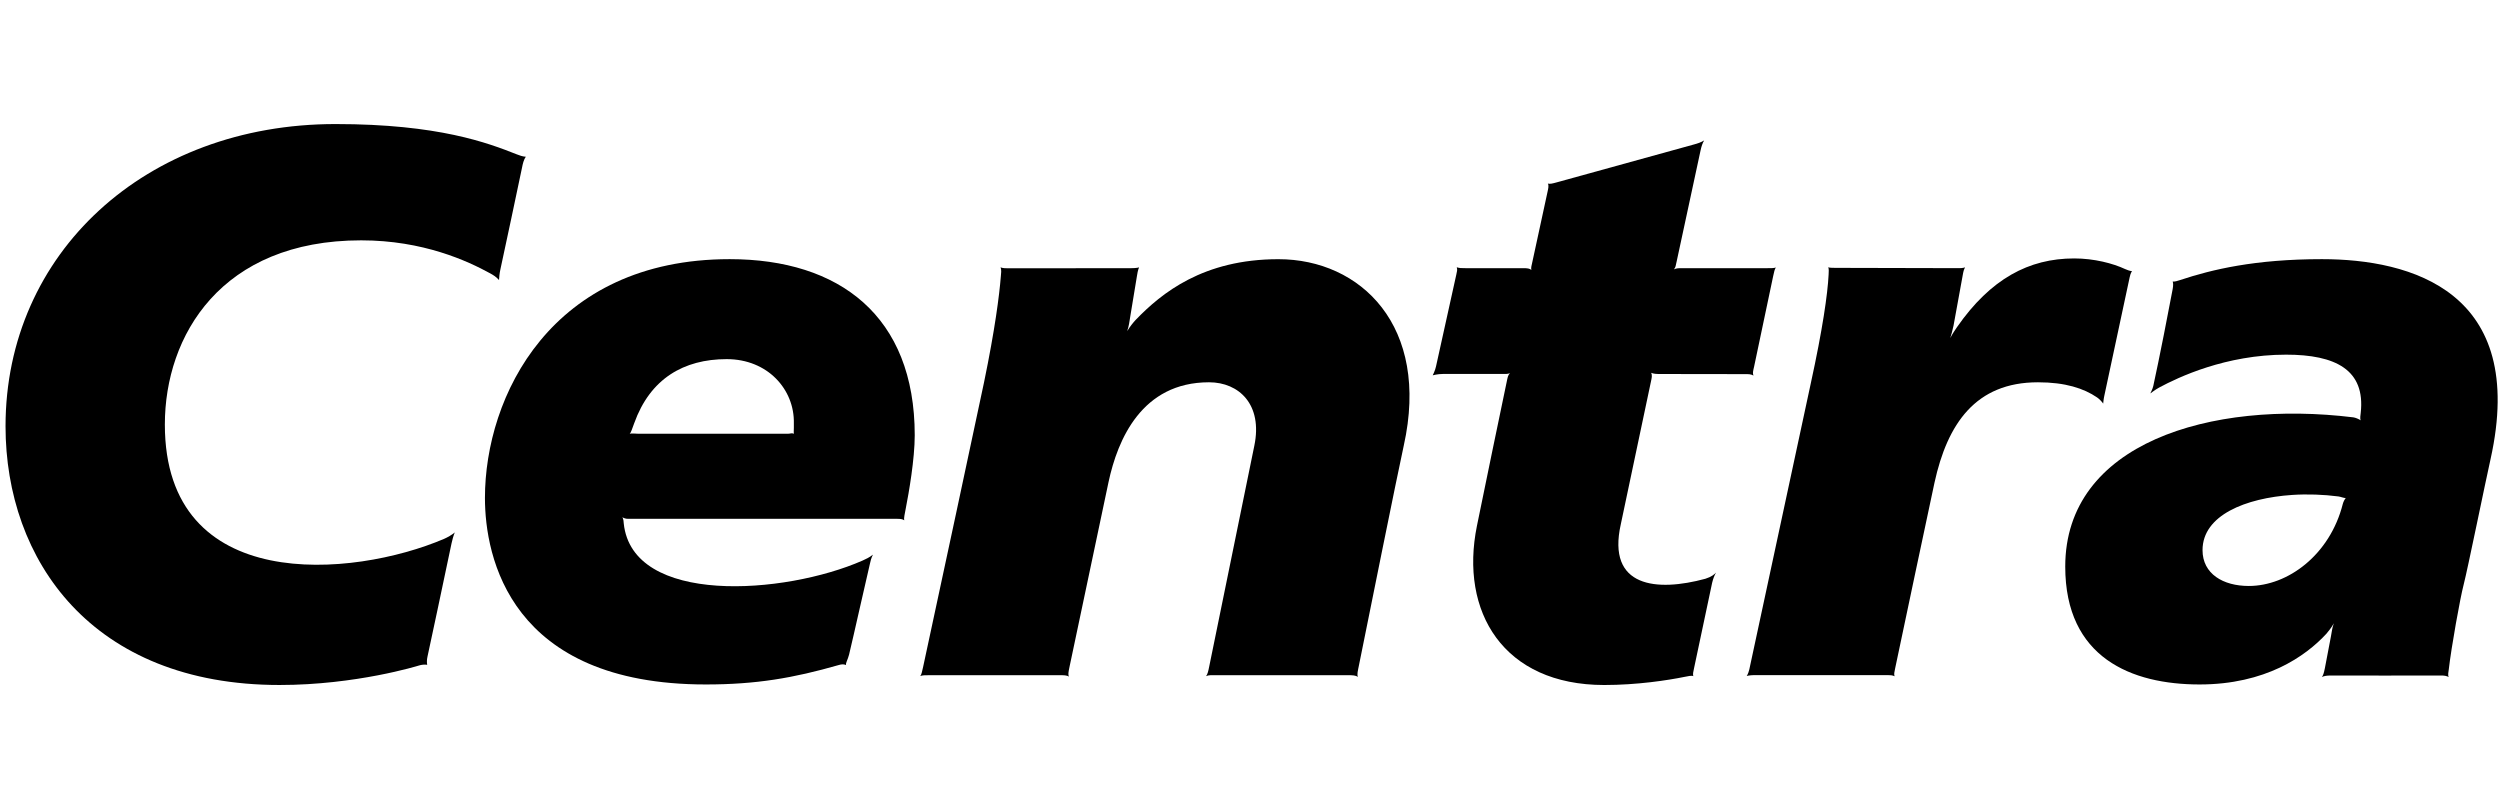
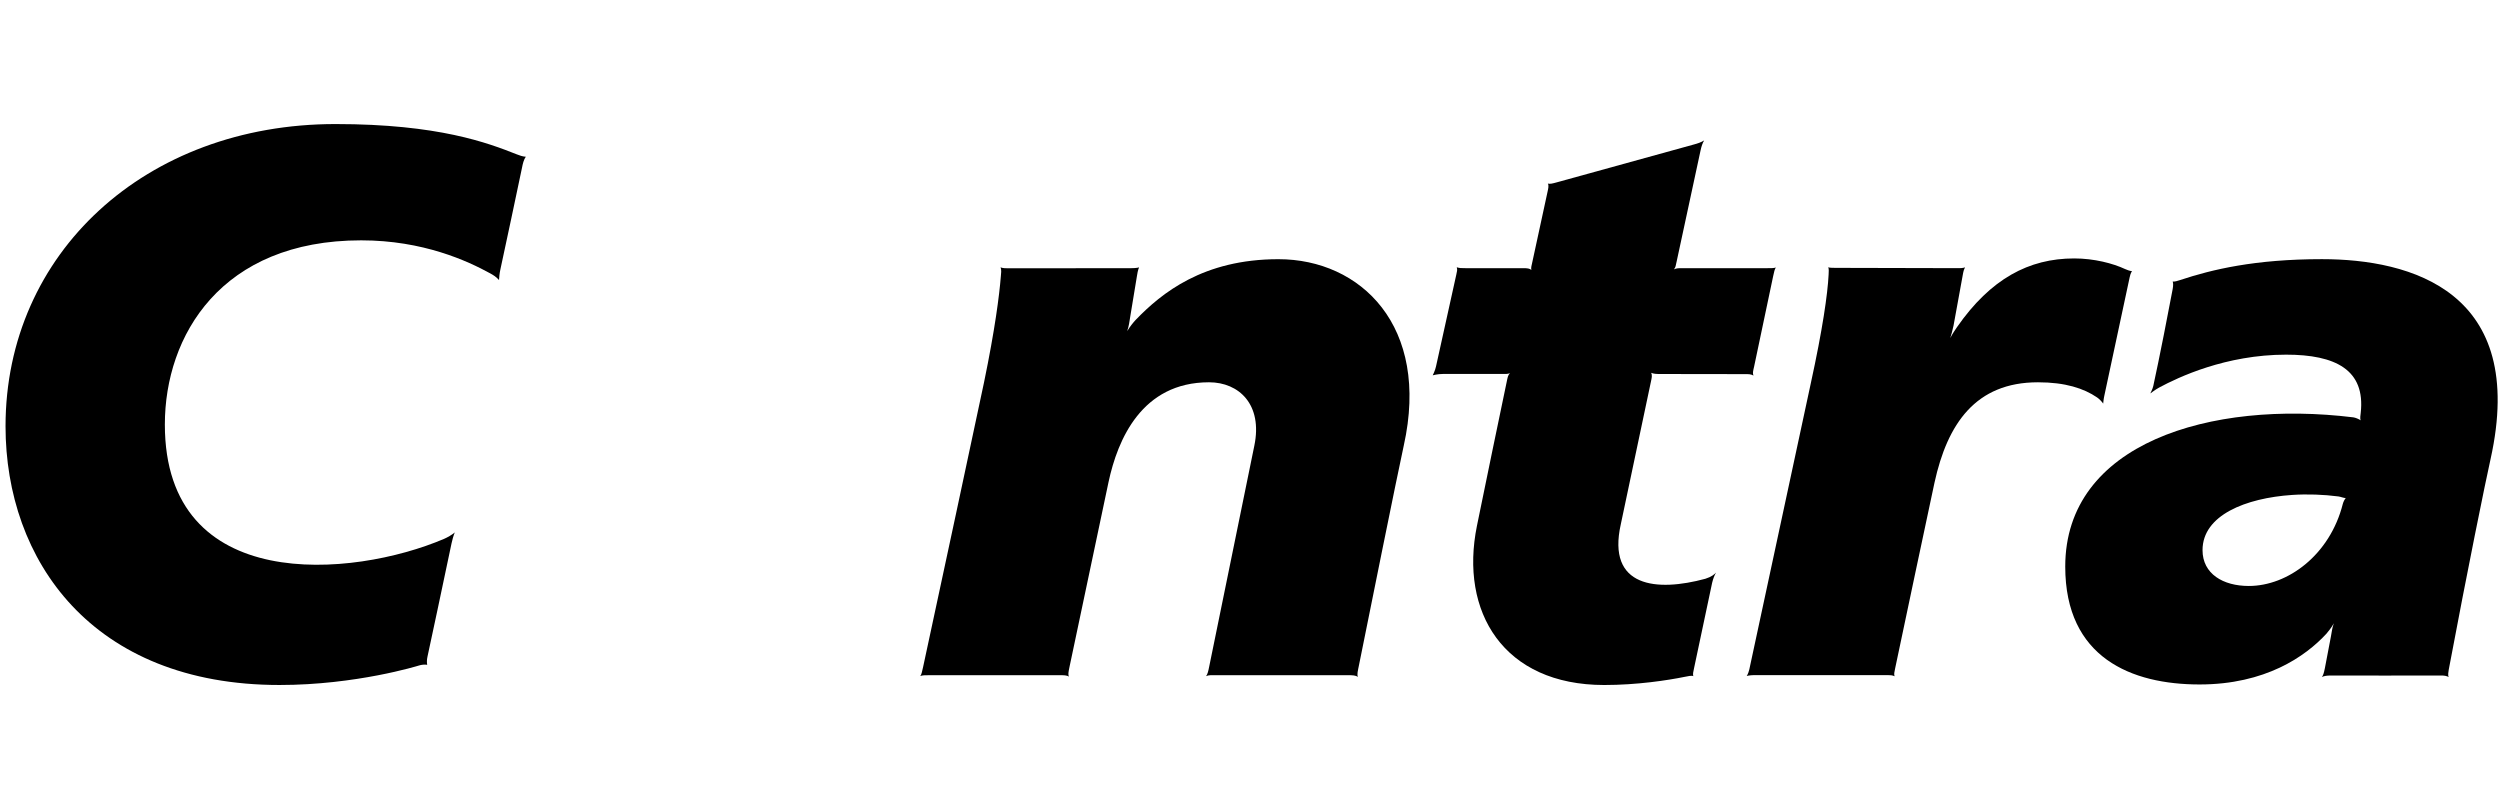
<svg xmlns="http://www.w3.org/2000/svg" width="309" height="100" viewBox="0 0 309 100" fill="none">
  <g clip-path="url(#clip0_11_676)">
    <path d="M41.47 15.333C54.226 15.333 60.335 17.68 63.847 19.067C64.187 19.207 64.585 19.347 64.998 19.376C64.725 19.716 64.6 20.321 64.533 20.668C63.928 23.634 62.445 30.495 61.848 33.299C61.73 33.852 61.708 34.214 61.678 34.612C61.331 34.214 60.984 34.007 60.571 33.778C57.812 32.266 52.315 29.706 44.642 29.706C27.326 29.706 20.376 41.488 20.376 52.474C20.376 73.56 43.624 71.406 54.876 66.61C55.274 66.441 55.886 66.094 56.211 65.806C56.049 66.19 55.879 66.817 55.812 67.149C55.126 70.462 52.869 81.049 52.832 81.182C52.751 81.529 52.751 81.912 52.802 82.171C52.47 82.112 52.087 82.163 51.799 82.252C51.688 82.289 44.015 84.665 34.556 84.665C11.338 84.665 0.684 69.222 0.684 52.688C0.684 31.299 17.985 15.333 41.47 15.333Z" fill="black" />
-     <path d="M90.189 32.031C68.106 32.031 59.939 49.016 59.939 61.544C59.939 68.826 63.03 84.6 87.238 84.6C93.48 84.6 98.069 83.803 103.654 82.202C103.986 82.106 104.266 82.062 104.576 82.202C104.473 82.018 104.812 81.479 104.945 80.911C105.55 78.41 106.886 72.36 107.527 69.659C107.594 69.349 107.675 68.988 107.896 68.553C107.505 68.877 106.974 69.128 106.605 69.29C96.962 73.518 78.141 74.861 77.093 64.679C77.086 64.598 77.078 64.104 76.909 63.941C77.167 64.037 77.277 64.126 77.646 64.126H110.848C111.268 64.126 111.526 64.148 111.77 64.31C111.689 64.022 111.829 63.558 111.954 62.835C112.331 60.931 113.061 56.74 113.061 53.797C113.061 39.055 103.75 32.031 90.189 32.031ZM89.82 44.389C94.904 44.389 98.209 48.152 98.12 52.321C98.113 52.446 98.12 52.616 98.12 52.874C98.106 53.391 98.098 53.465 98.12 53.612C97.847 53.487 97.707 53.612 97.383 53.612H78.938C78.473 53.612 78.126 53.538 77.831 53.612C77.978 53.494 78.141 52.992 78.384 52.321C80.354 46.809 84.501 44.389 89.82 44.389Z" fill="black" />
    <path d="M166.634 83.454H150.373C149.768 83.454 149.407 83.417 149.075 83.572C149.266 83.291 149.34 82.989 149.466 82.347C150.506 77.278 154.778 56.31 155.036 55.085C156.084 50.016 153.155 47.25 149.436 47.25C141.114 47.25 138.14 54.34 137.019 59.564C136.635 61.335 133.094 78.134 132.186 82.451C132.053 83.093 132.002 83.38 132.112 83.631C131.869 83.454 131.493 83.454 130.902 83.454H114.892C114.339 83.454 113.999 83.454 113.741 83.564C113.896 83.38 113.962 83.033 114.095 82.443C115.239 77.219 121.245 49.079 121.628 47.25C122.978 40.713 123.517 36.493 123.702 34.176C123.738 33.778 123.805 33.371 123.665 33.047C124.026 33.18 124.358 33.158 124.875 33.158C128.047 33.158 136.584 33.15 139.719 33.15C140.553 33.15 140.789 33.047 140.789 33.047C140.789 33.047 140.634 33.357 140.531 34.087C140.435 34.67 140.066 36.943 139.705 39.09C139.601 39.717 139.542 40.3 139.321 40.927C139.66 40.366 140.081 39.842 140.383 39.525C143.563 36.234 148.706 32.036 158.017 32.036C168.154 32.036 176.801 40.285 173.503 55.085C172.729 58.59 168.995 77.124 167.977 82.177C167.822 82.96 167.704 83.365 167.837 83.66C167.542 83.476 167.217 83.454 166.634 83.454Z" fill="black" />
    <path d="M211.622 72.028C211.105 74.433 209.888 80.232 209.393 82.549C209.29 83.014 209.202 83.36 209.305 83.574C209.084 83.464 208.597 83.589 208.198 83.663C206.132 84.084 202.34 84.667 198.282 84.667C185.821 84.667 180.383 75.621 182.552 64.982C183.401 60.784 185.518 50.587 186.212 47.275C186.344 46.64 186.381 46.36 186.632 46.123C186.308 46.256 186.079 46.219 185.356 46.219H178.376C177.683 46.219 177.085 46.389 177.085 46.389C177.085 46.389 177.387 45.799 177.491 45.29L179.999 33.943C180.08 33.544 180.154 33.389 180.058 33.035C180.398 33.145 180.59 33.146 181.136 33.146H188.277C188.801 33.146 189.037 33.183 189.281 33.36C189.2 33.094 189.303 32.865 189.414 32.304L191.28 23.687C191.361 23.325 191.457 22.934 191.317 22.691C191.59 22.757 191.871 22.691 192.424 22.536L209.283 17.881C209.895 17.718 210.242 17.592 210.633 17.356C210.434 17.681 210.301 18.072 210.19 18.589L207.239 32.297C207.121 32.865 207.106 33.027 206.9 33.293C207.239 33.145 207.423 33.146 208.014 33.146H218.439C218.896 33.146 219.236 33.153 219.494 33.064C219.346 33.286 219.28 33.581 219.169 34.105L216.808 45.312C216.676 45.873 216.609 46.116 216.727 46.419C216.388 46.234 216.174 46.242 215.606 46.242L205.262 46.227C204.657 46.227 204.435 46.212 204.081 46.079C204.244 46.389 204.148 46.728 204.052 47.186C203.255 50.882 200.569 63.749 200.333 64.79C198.57 72.647 204.812 73.157 210.788 71.534C211.577 71.283 211.88 70.995 212.101 70.774C211.902 71.106 211.747 71.519 211.622 72.028Z" fill="black" />
    <path d="M233.209 83.448H216.741C216.35 83.448 215.893 83.544 215.893 83.544C215.893 83.544 216.077 83.323 216.217 82.733L223.802 47.436C225.277 40.707 225.897 36.317 226.015 33.964C226.037 33.639 226.06 33.203 225.971 33.034C226.141 33.108 226.502 33.1 226.842 33.108C230.029 33.108 239.37 33.145 242.181 33.145C242.601 33.145 242.881 33.048 242.881 33.048C242.881 33.048 242.712 33.344 242.645 33.728L241.458 40.242C241.317 40.899 241.192 41.334 241.052 41.784C241.288 41.312 241.672 40.737 241.886 40.434C246.039 34.465 250.769 31.942 256.369 31.942C258.833 31.942 261.164 32.554 262.662 33.255C262.913 33.366 263.238 33.491 263.525 33.521C263.525 33.521 263.355 33.668 263.23 34.259L260.102 48.875C260.006 49.266 259.954 49.886 259.954 49.886C259.748 49.59 259.467 49.31 259.202 49.125C257.564 48.004 255.277 47.251 251.89 47.251C244.18 47.251 240.698 52.379 239.104 59.654C238.41 62.841 235.031 78.859 234.234 82.637C234.138 83.116 234.079 83.286 234.168 83.588C233.924 83.463 233.733 83.448 233.209 83.448Z" fill="black" />
-     <path d="M286.989 32.031C278.711 32.031 273.399 33.308 269.466 34.614C269.134 34.732 268.773 34.828 268.544 34.798C268.618 34.975 268.618 35.307 268.544 35.72C268.101 38.126 266.855 44.485 266.146 47.71C266.073 48.056 265.777 48.632 265.777 48.632C265.777 48.632 266.434 48.13 266.884 47.894C269.216 46.64 275.096 43.836 282.562 43.836C288.671 43.836 292.383 45.71 291.785 51.03C291.756 51.258 291.674 51.768 291.785 51.952C291.519 51.782 291.136 51.62 290.863 51.583C273.207 49.421 255.264 54.771 255.264 70.028C255.264 81.317 263.475 84.6 271.864 84.6C280.002 84.6 284.96 81.132 287.543 78.329C287.764 78.078 288.185 77.546 288.465 77.037C288.258 77.569 288.207 78.115 288.096 78.697L287.358 82.571C287.225 83.242 287.129 83.486 286.989 83.678C287.248 83.552 287.587 83.493 288.096 83.493C290.782 83.515 298.639 83.493 301.745 83.493C302.144 83.493 302.38 83.545 302.668 83.678C302.52 83.478 302.638 82.999 302.668 82.755C302.978 80.011 304.084 73.865 304.512 72.242C304.977 70.463 307.205 59.537 307.832 56.748C312.444 36.001 297.968 32.031 286.989 32.031ZM283.3 61.175C285.203 61.046 287.218 61.125 289.018 61.359C289.313 61.388 289.734 61.595 289.941 61.544C289.823 61.684 289.638 62.008 289.572 62.281C287.978 68.582 282.784 72.426 277.951 72.426C274.786 72.426 272.233 70.936 272.233 67.999C272.233 63.666 277.592 61.56 283.3 61.175Z" fill="black" />
+     <path d="M286.989 32.031C278.711 32.031 273.399 33.308 269.466 34.614C269.134 34.732 268.773 34.828 268.544 34.798C268.618 34.975 268.618 35.307 268.544 35.72C268.101 38.126 266.855 44.485 266.146 47.71C266.073 48.056 265.777 48.632 265.777 48.632C265.777 48.632 266.434 48.13 266.884 47.894C269.216 46.64 275.096 43.836 282.562 43.836C288.671 43.836 292.383 45.71 291.785 51.03C291.756 51.258 291.674 51.768 291.785 51.952C291.519 51.782 291.136 51.62 290.863 51.583C273.207 49.421 255.264 54.771 255.264 70.028C255.264 81.317 263.475 84.6 271.864 84.6C280.002 84.6 284.96 81.132 287.543 78.329C287.764 78.078 288.185 77.546 288.465 77.037C288.258 77.569 288.207 78.115 288.096 78.697L287.358 82.571C287.225 83.242 287.129 83.486 286.989 83.678C287.248 83.552 287.587 83.493 288.096 83.493C290.782 83.515 298.639 83.493 301.745 83.493C302.144 83.493 302.38 83.545 302.668 83.678C302.52 83.478 302.638 82.999 302.668 82.755C304.977 70.463 307.205 59.537 307.832 56.748C312.444 36.001 297.968 32.031 286.989 32.031ZM283.3 61.175C285.203 61.046 287.218 61.125 289.018 61.359C289.313 61.388 289.734 61.595 289.941 61.544C289.823 61.684 289.638 62.008 289.572 62.281C287.978 68.582 282.784 72.426 277.951 72.426C274.786 72.426 272.233 70.936 272.233 67.999C272.233 63.666 277.592 61.56 283.3 61.175Z" fill="black" />
  </g>
  <defs>
    <clipPath id="clip0_11_676">
      <rect width="308" height="100" fill="white" transform="translate(0.675)" />
    </clipPath>
  </defs>
</svg>